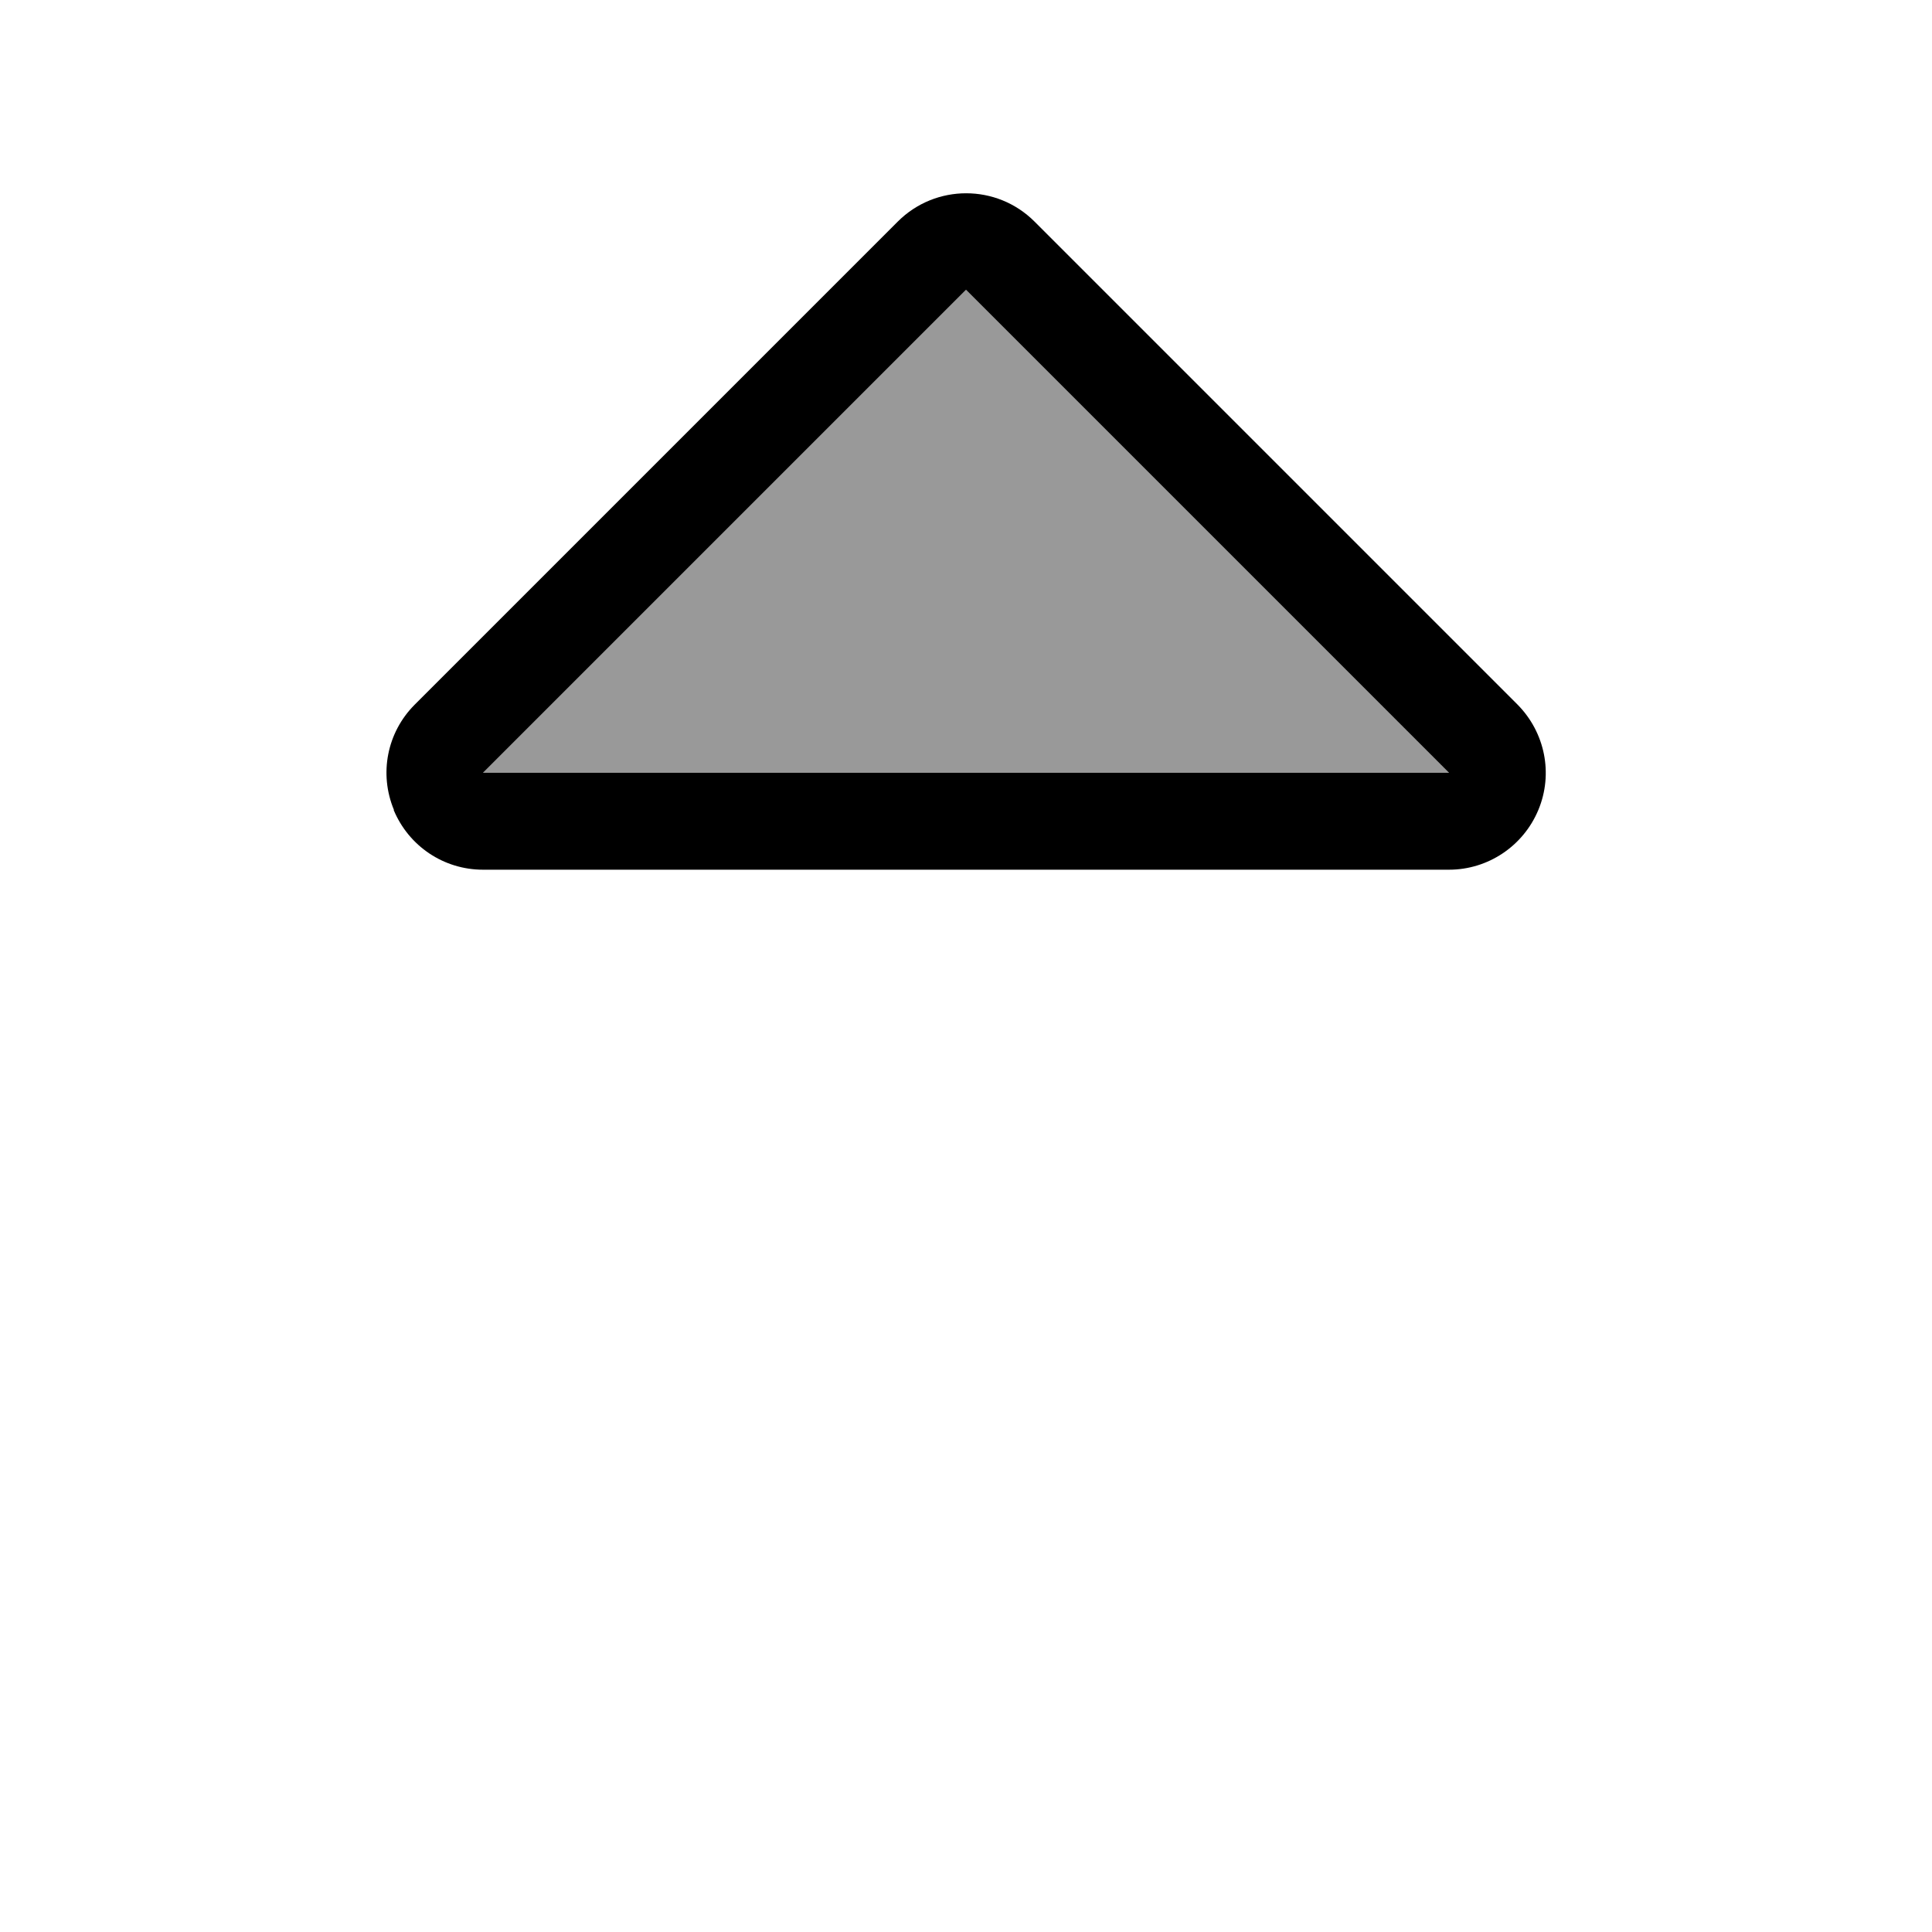
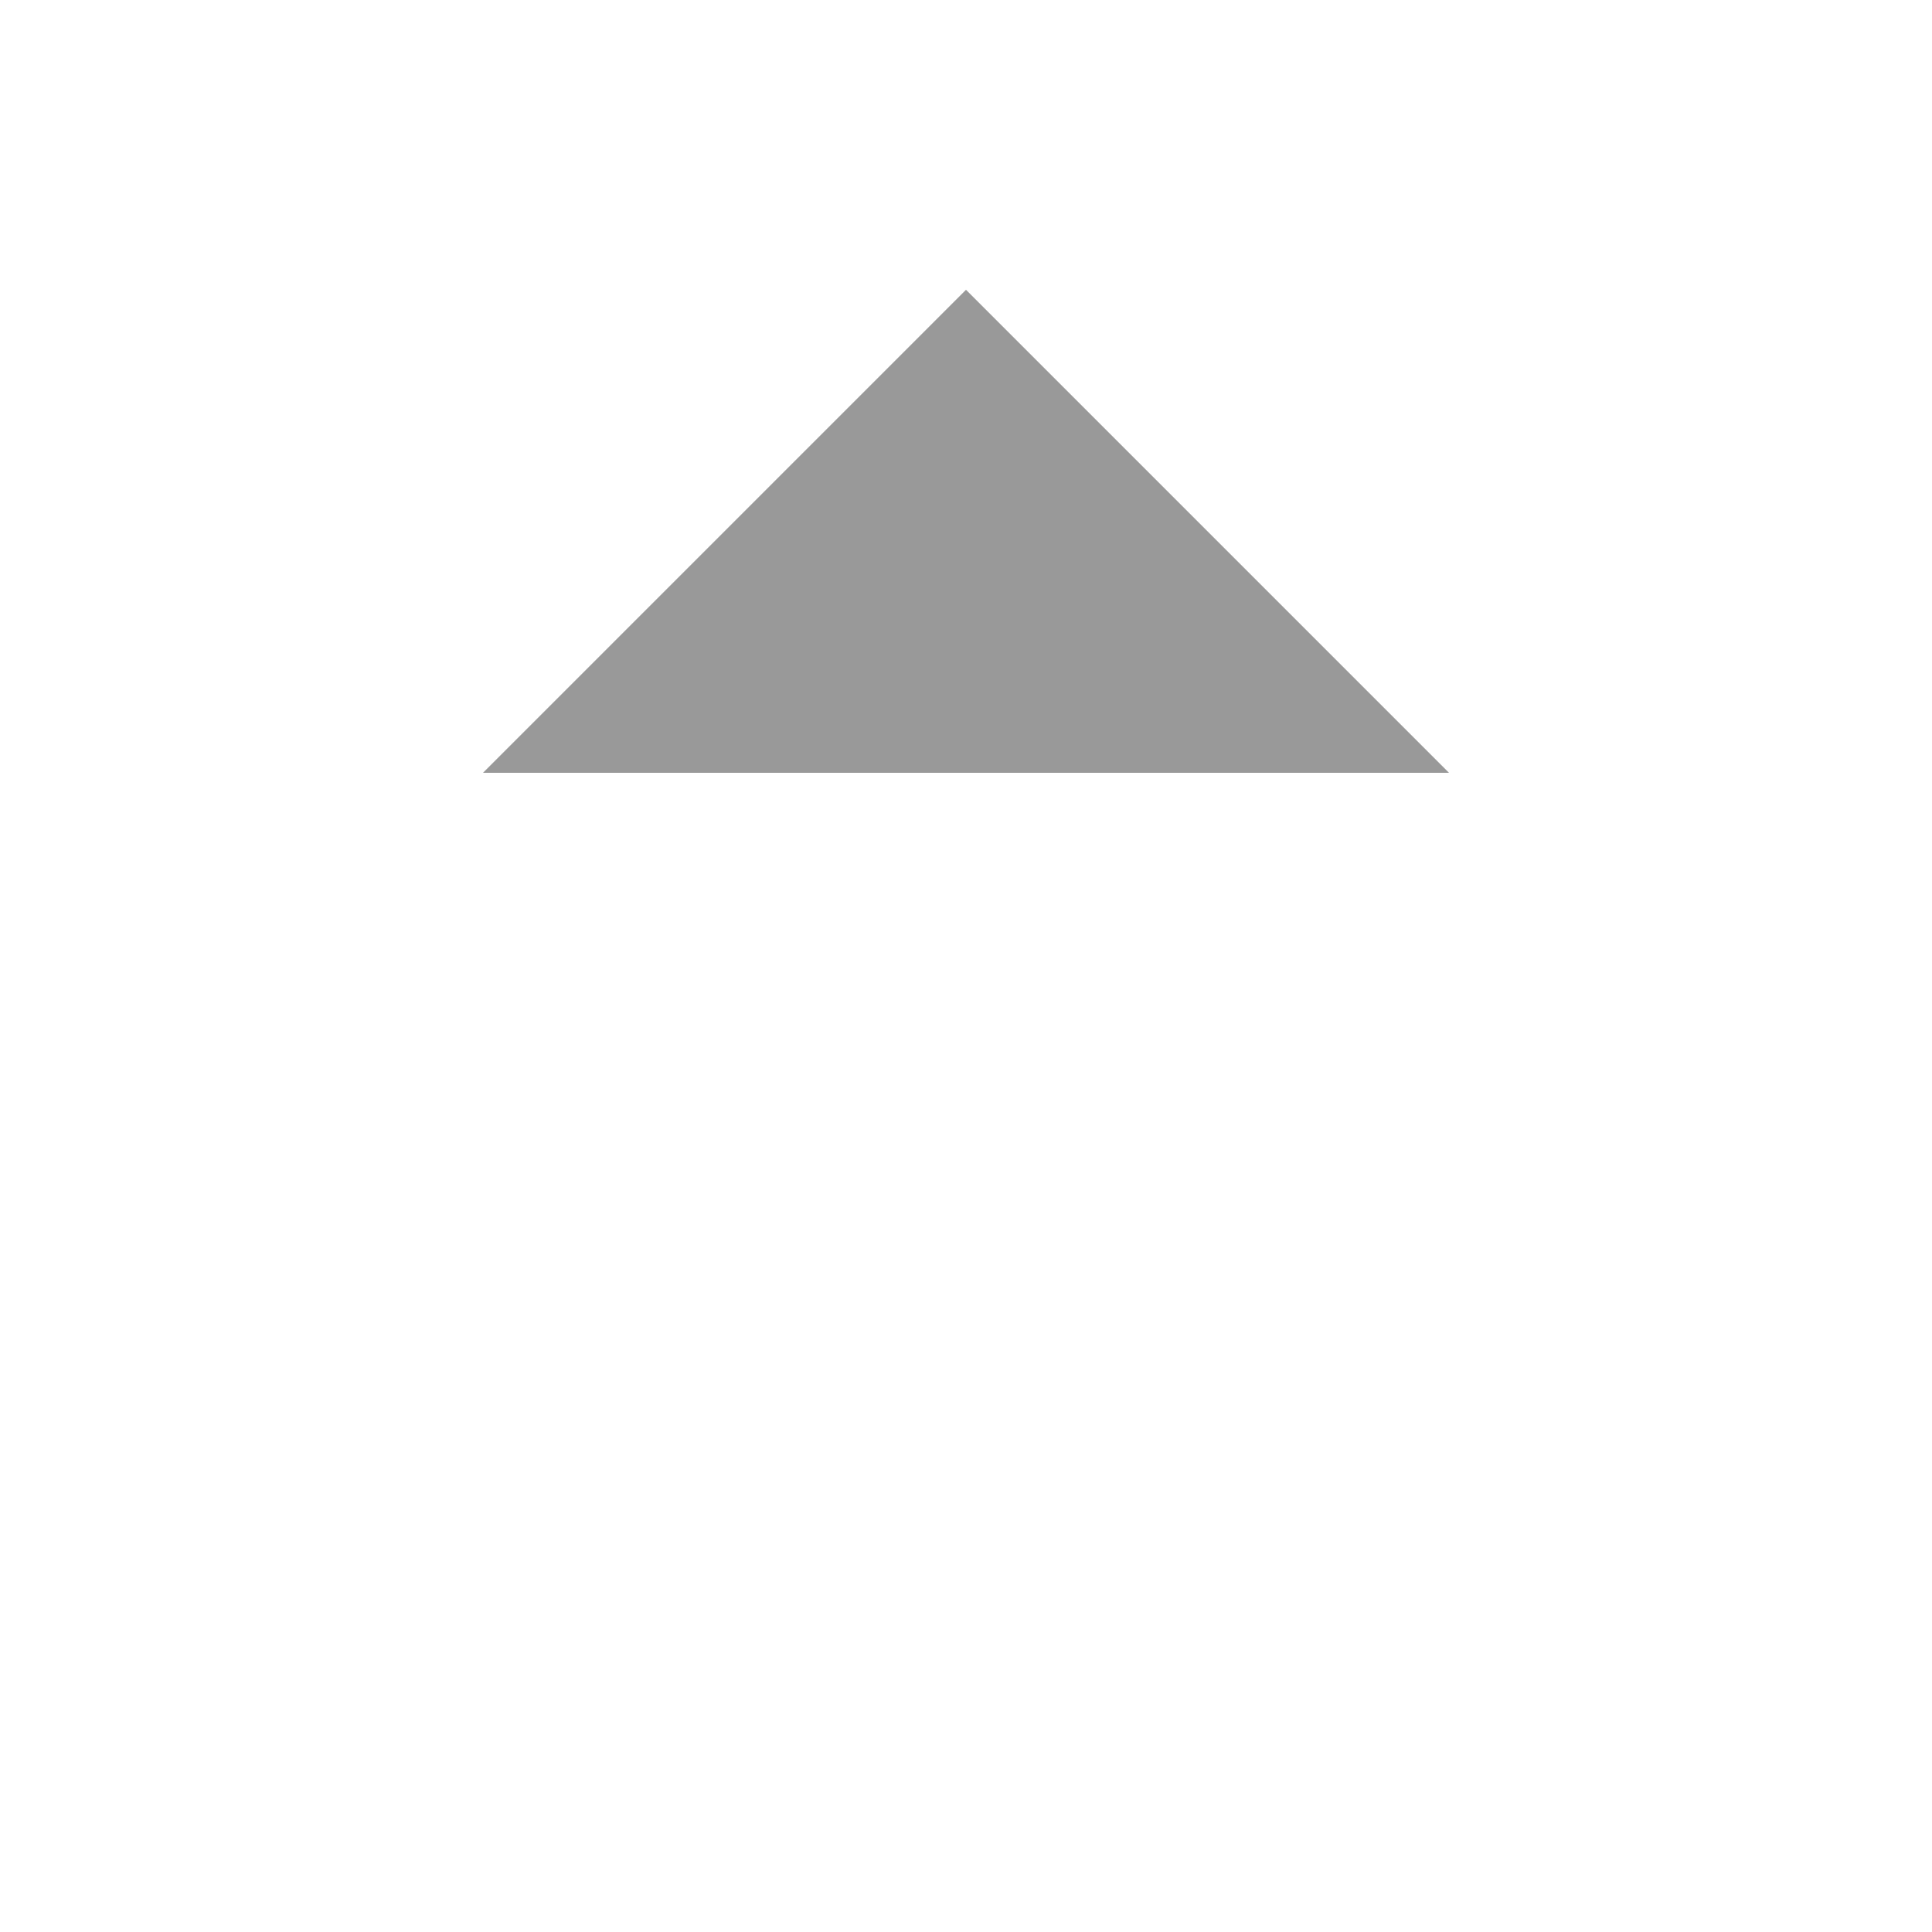
<svg xmlns="http://www.w3.org/2000/svg" viewBox="0 0 640 640">
  <path opacity=".4" fill="currentColor" d="M160 256L480 256L320 96L160 256z" />
-   <path fill="currentColor" d="M320 96L480 256L160 256L320 96zM130.4 268.3C135.4 280.3 147 288.1 160 288.1L480 288.1C492.9 288.1 504.6 280.3 509.6 268.3C514.6 256.3 511.8 242.6 502.7 233.4L342.7 73.4C330.2 60.9 309.9 60.9 297.4 73.4L137.4 233.4C128.2 242.6 125.5 256.3 130.5 268.3z" />
</svg>